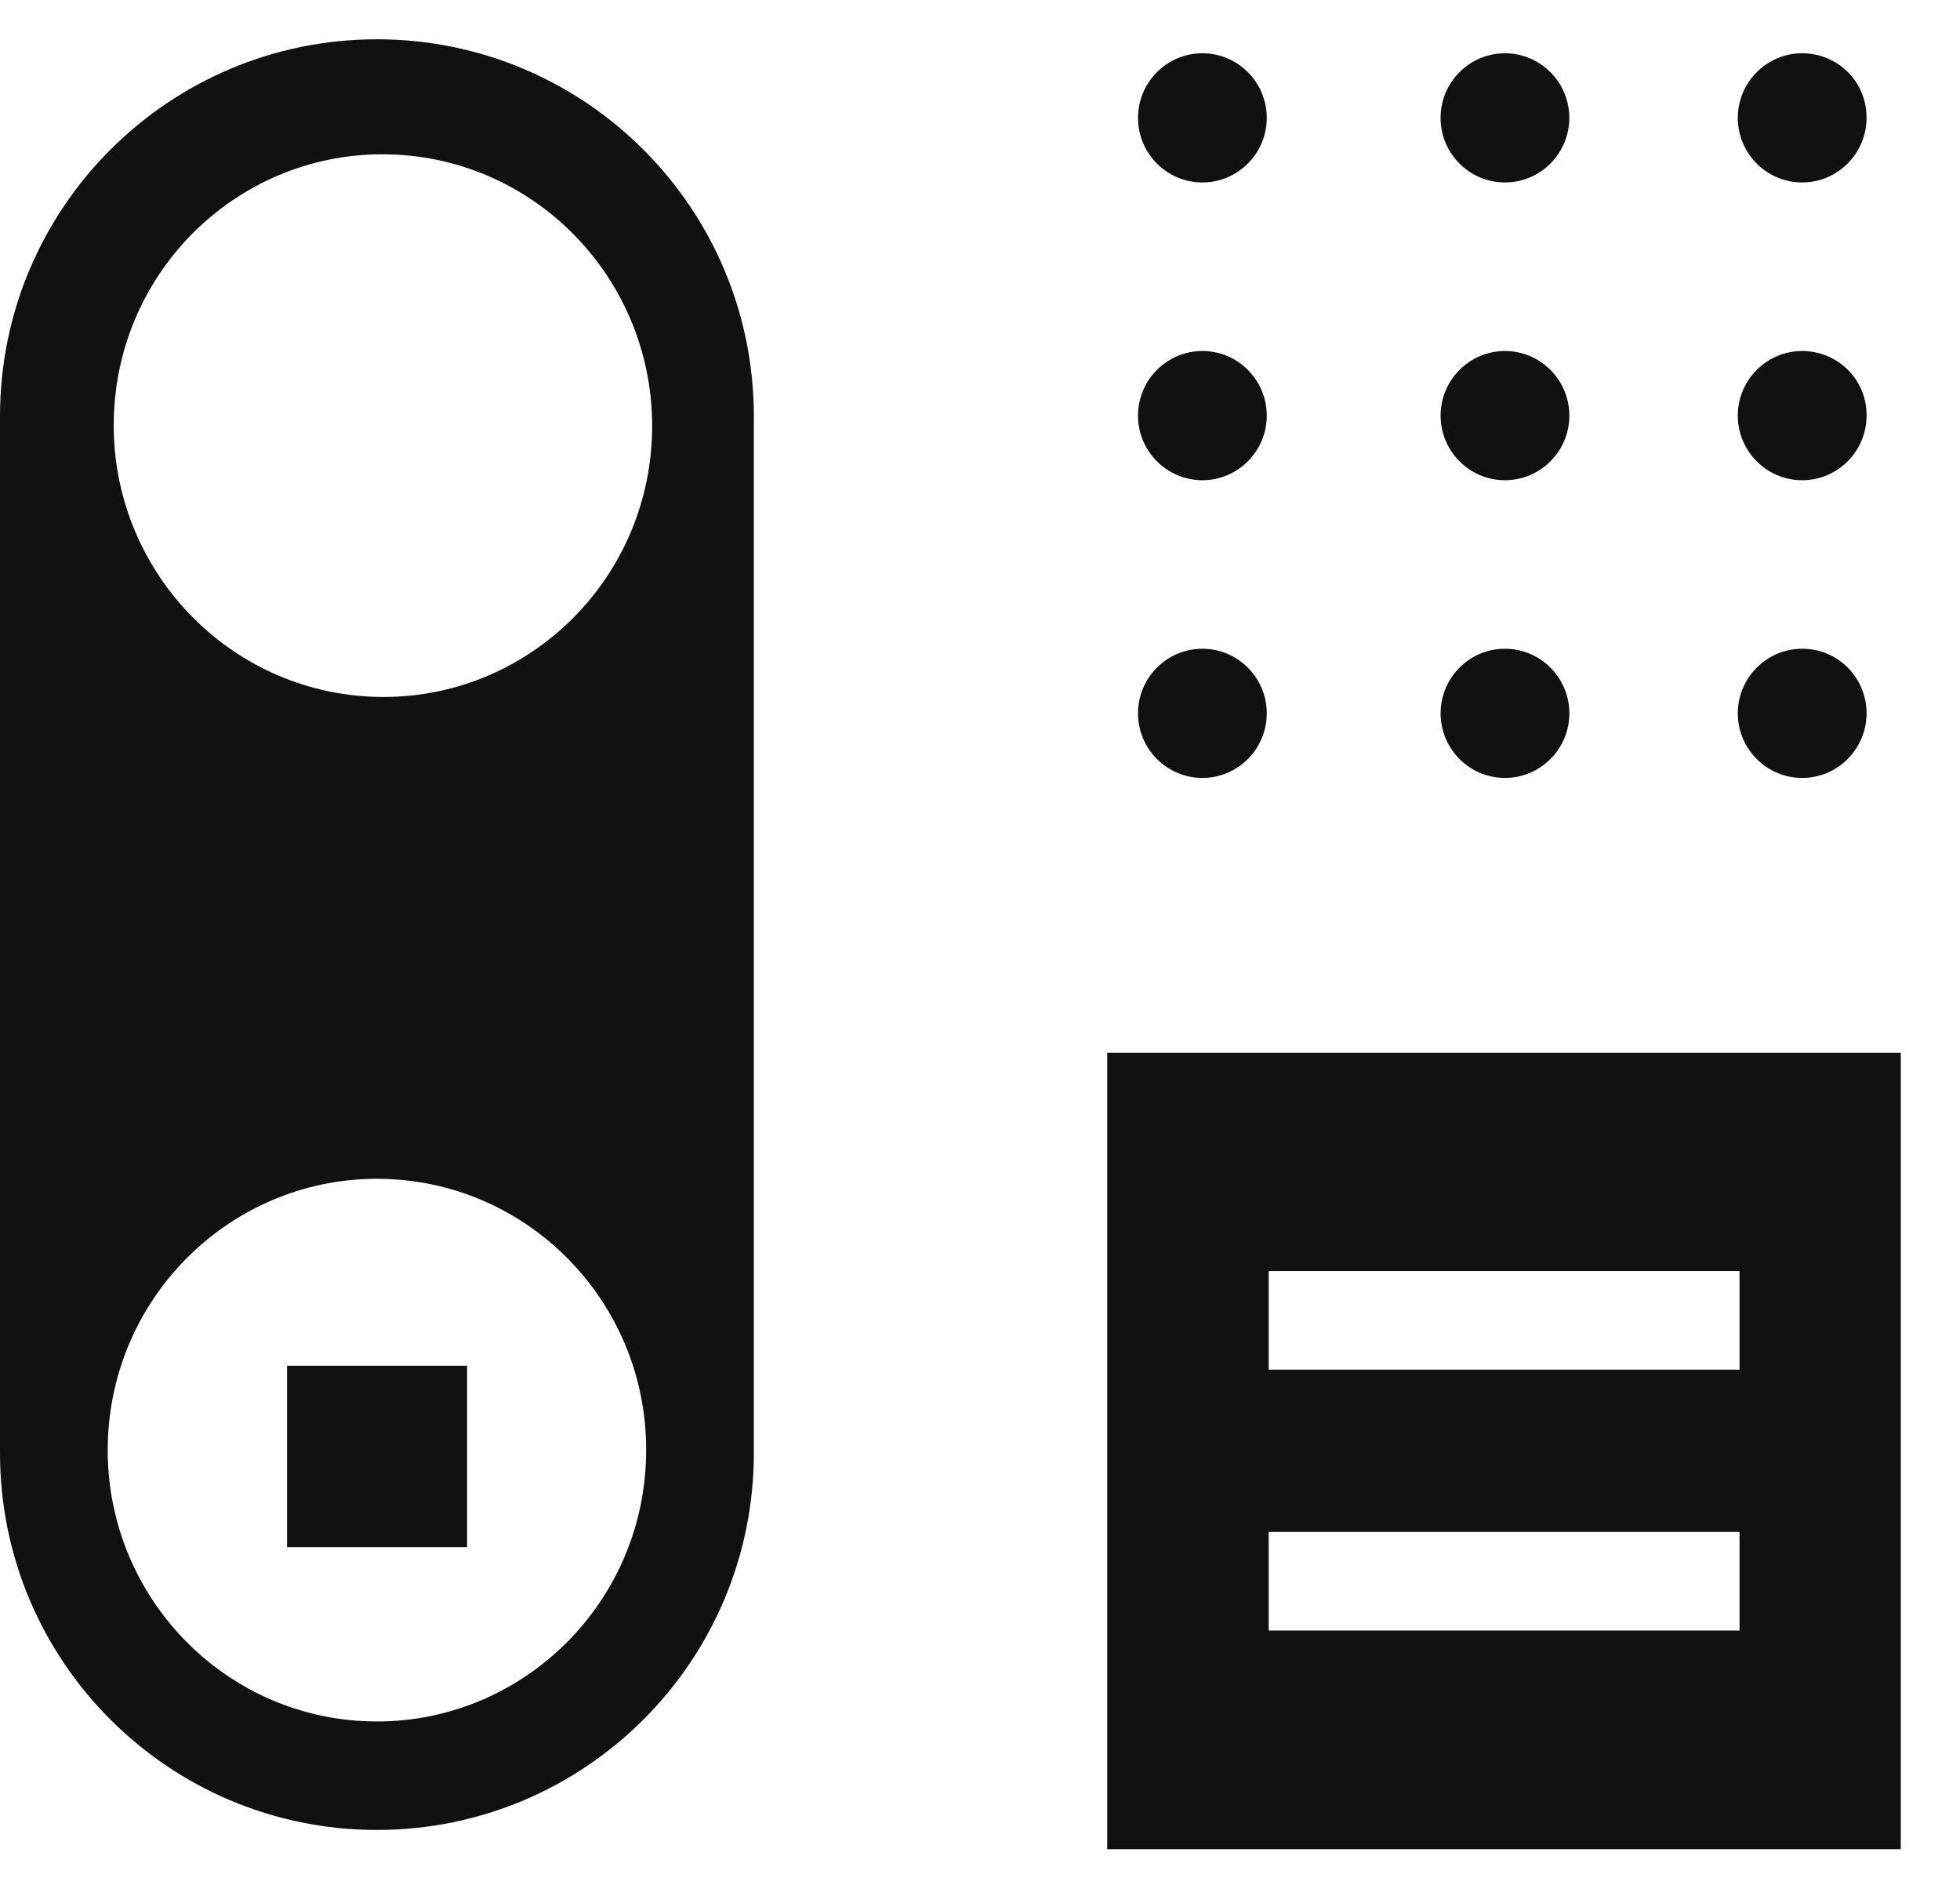
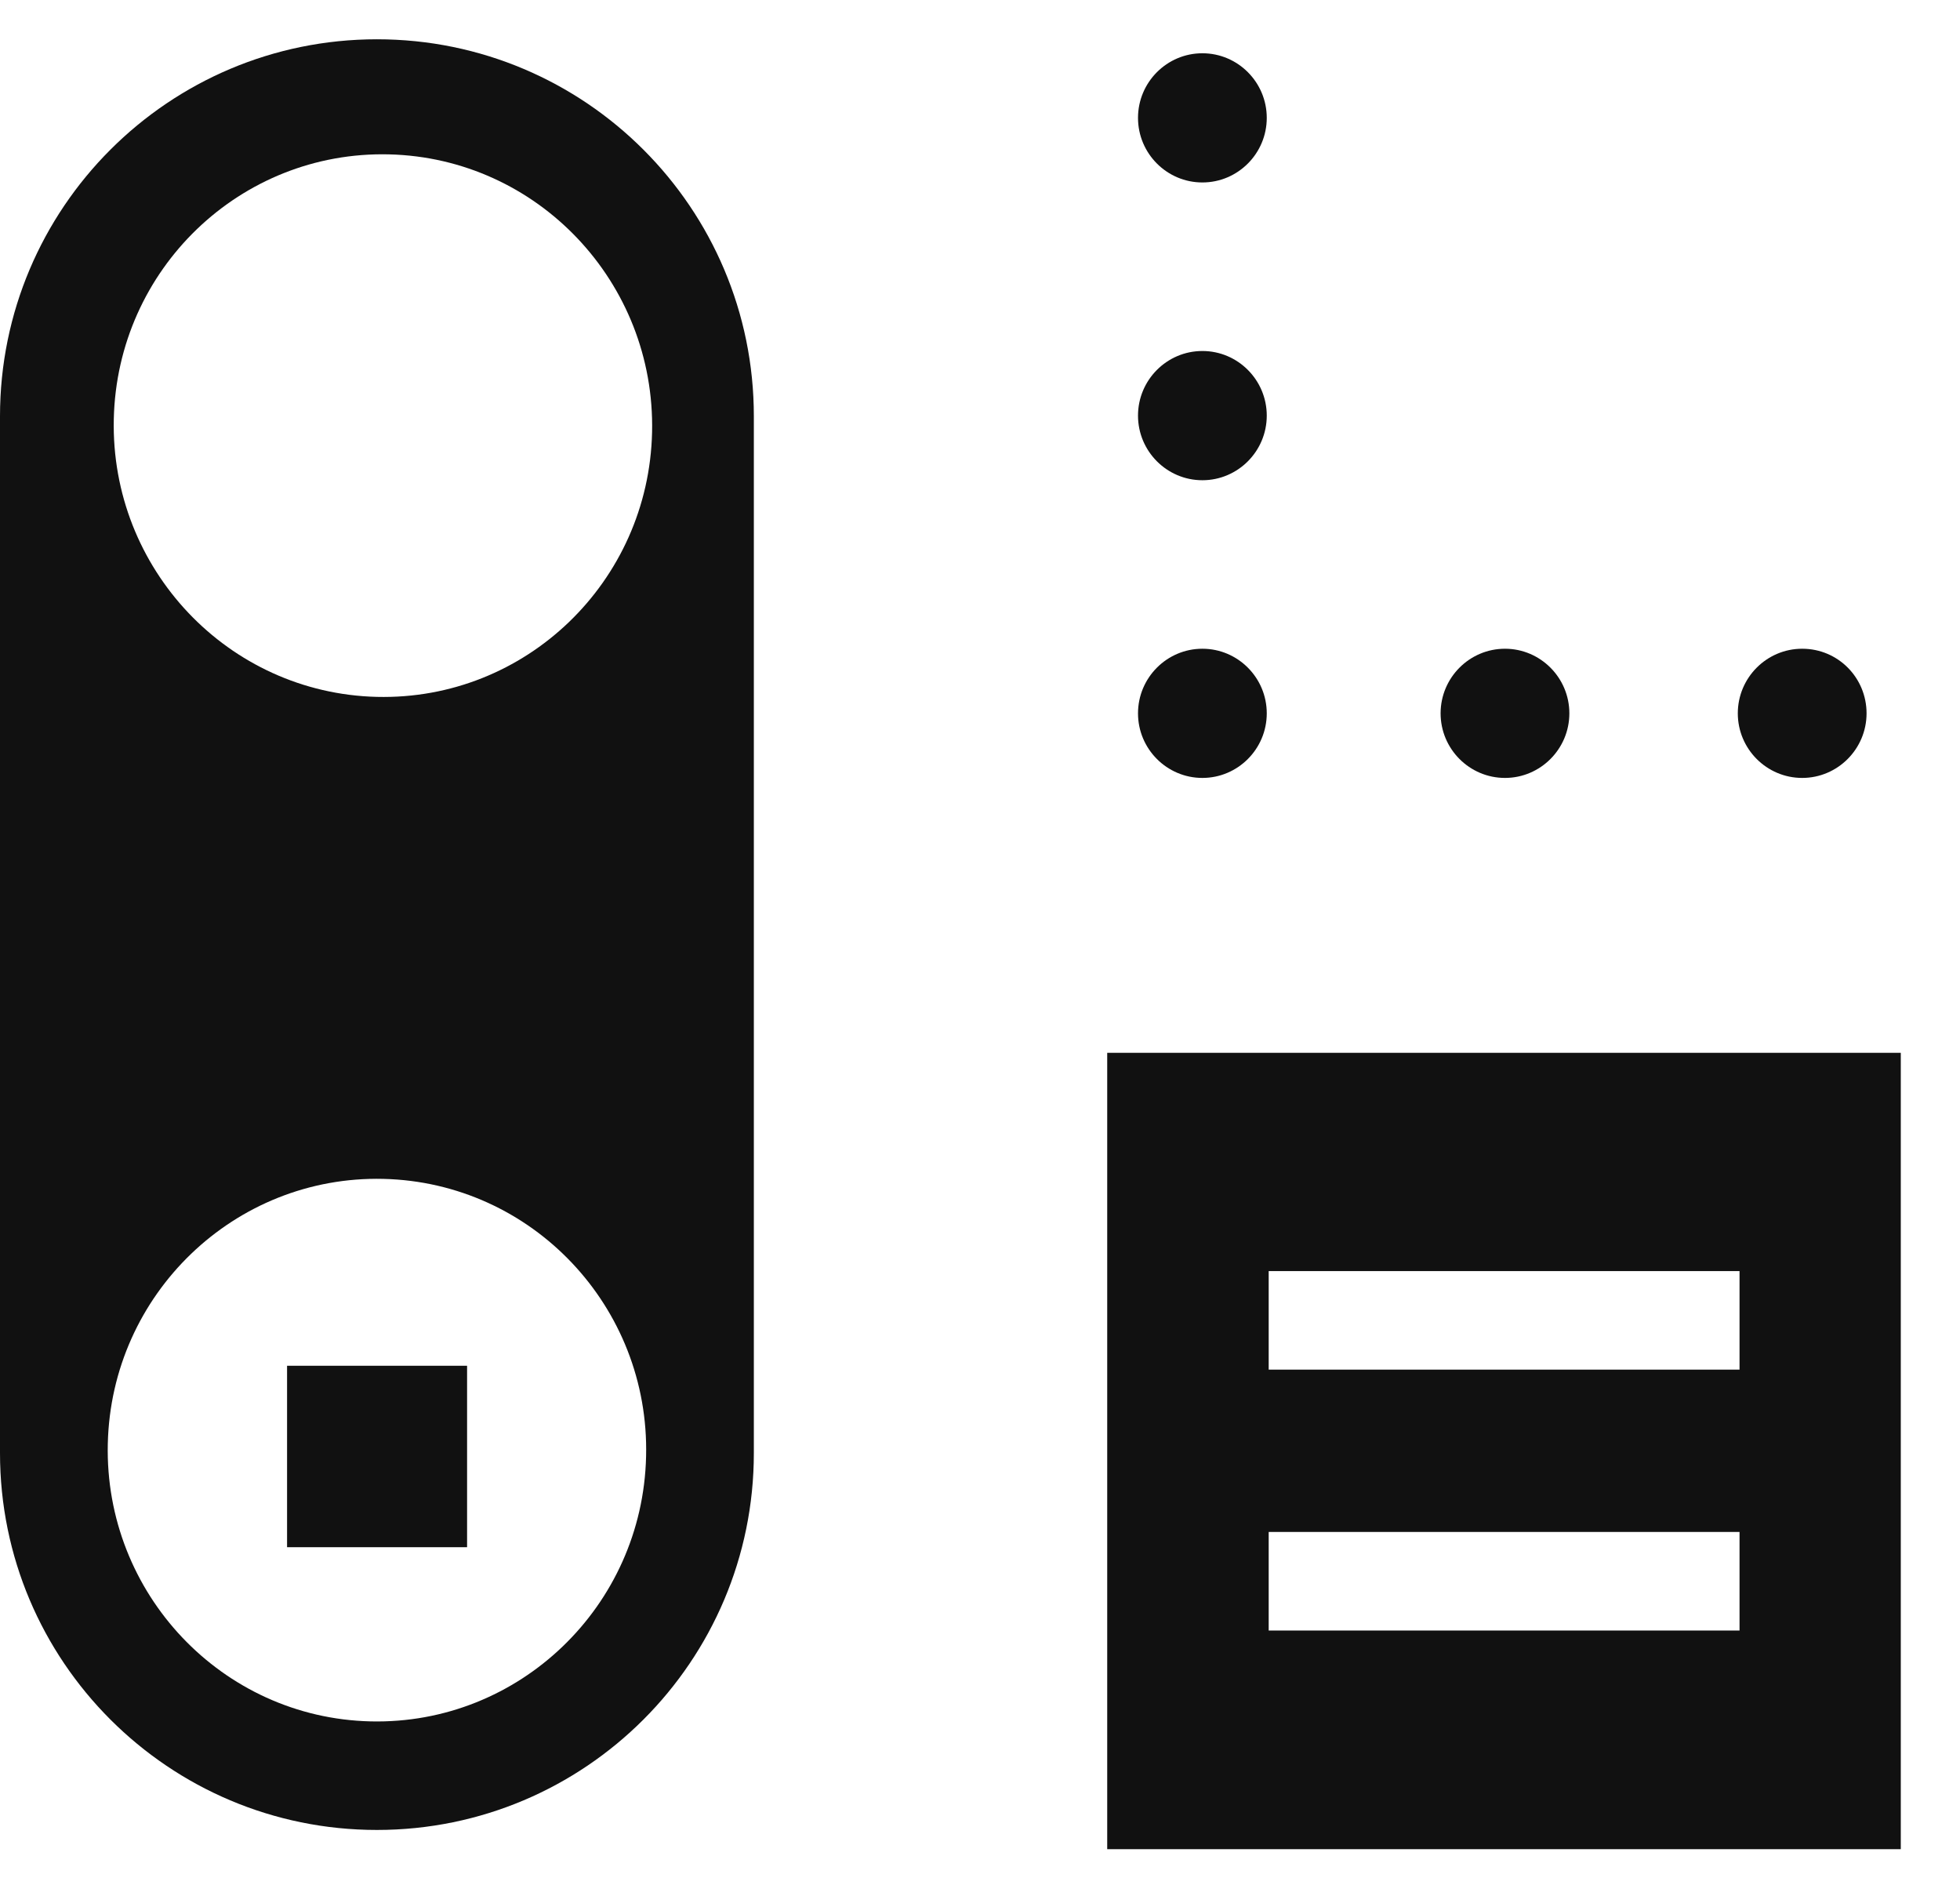
<svg xmlns="http://www.w3.org/2000/svg" width="52" height="50" viewBox="0 0 52 50" fill="none">
  <path d="M31.9 1.413C30.958 1.413 30.192 2.182 30.192 3.127C30.192 4.071 30.958 4.84 31.9 4.84C32.842 4.84 33.608 4.071 33.608 3.127C33.608 2.182 32.842 1.413 31.9 1.413Z" fill="#111111" />
  <path d="M31.9 9.311C30.958 9.311 30.192 10.08 30.192 11.025C30.192 11.97 30.958 12.739 31.9 12.739C32.842 12.739 33.608 11.97 33.608 11.025C33.608 10.08 32.842 9.311 31.9 9.311Z" fill="#111111" />
  <path d="M31.9 17.209C30.958 17.209 30.192 17.978 30.192 18.923C30.192 19.867 30.958 20.636 31.9 20.636C32.842 20.636 33.608 19.867 33.608 18.923C33.608 17.978 32.842 17.209 31.9 17.209Z" fill="#111111" />
-   <path d="M39.927 1.413C38.985 1.413 38.219 2.182 38.219 3.127C38.219 4.071 38.985 4.84 39.927 4.84C40.868 4.84 41.635 4.071 41.635 3.127C41.635 2.182 40.868 1.413 39.927 1.413Z" fill="#111111" />
-   <path d="M39.928 9.311C38.986 9.311 38.22 10.08 38.22 11.025C38.22 11.97 38.986 12.739 39.928 12.739C40.869 12.739 41.636 11.97 41.636 11.025C41.636 10.08 40.869 9.311 39.928 9.311Z" fill="#111111" />
  <path d="M39.928 17.209C38.986 17.209 38.22 17.978 38.22 18.923C38.22 19.867 38.986 20.636 39.928 20.636C40.869 20.636 41.636 19.867 41.636 18.923C41.636 17.978 40.869 17.209 39.928 17.209Z" fill="#111111" />
-   <path d="M47.812 1.413C46.871 1.413 46.105 2.182 46.105 3.127C46.105 4.071 46.871 4.84 47.812 4.84C48.754 4.84 49.52 4.071 49.52 3.127C49.531 2.182 48.765 1.413 47.812 1.413Z" fill="#111111" />
-   <path d="M47.813 9.311C46.871 9.311 46.105 10.08 46.105 11.025C46.105 11.97 46.871 12.739 47.813 12.739C48.755 12.739 49.521 11.97 49.521 11.025C49.532 10.08 48.766 9.311 47.813 9.311Z" fill="#111111" />
  <path d="M47.813 17.209C46.871 17.209 46.105 17.978 46.105 18.923C46.105 19.867 46.871 20.636 47.813 20.636C48.755 20.636 49.521 19.867 49.521 18.923C49.521 17.978 48.766 17.209 47.813 17.209Z" fill="#111111" />
  <path fill-rule="evenodd" clip-rule="evenodd" d="M0 11.042C0 5.519 4.477 1.042 10 1.042C15.523 1.042 20 5.519 20 11.042V38.544C20 44.066 15.523 48.543 10 48.543C4.477 48.543 0 44.066 0 38.544V11.042ZM2.86 38.298C2.951 34.326 6.227 31.18 10.169 31.272C14.118 31.365 17.24 34.665 17.141 38.637C17.049 42.609 13.773 45.755 9.832 45.663C5.89 45.57 2.768 42.269 2.86 38.298ZM7.616 41.043H12.392V36.23H7.616V41.043ZM10.321 4.095C14.265 4.191 17.389 7.491 17.3 11.465C17.211 15.439 13.942 18.582 9.998 18.486C6.055 18.39 2.93 15.09 3.019 11.116C3.108 7.142 6.377 3.999 10.321 4.095Z" fill="#111111" />
  <path fill-rule="evenodd" clip-rule="evenodd" d="M29.375 27.928V49.053H50.429V27.928H29.375ZM46.151 43.253H33.659V40.638H46.151V43.253ZM33.659 36.332H46.151V33.718H33.659V36.332Z" fill="#111111" />
</svg>